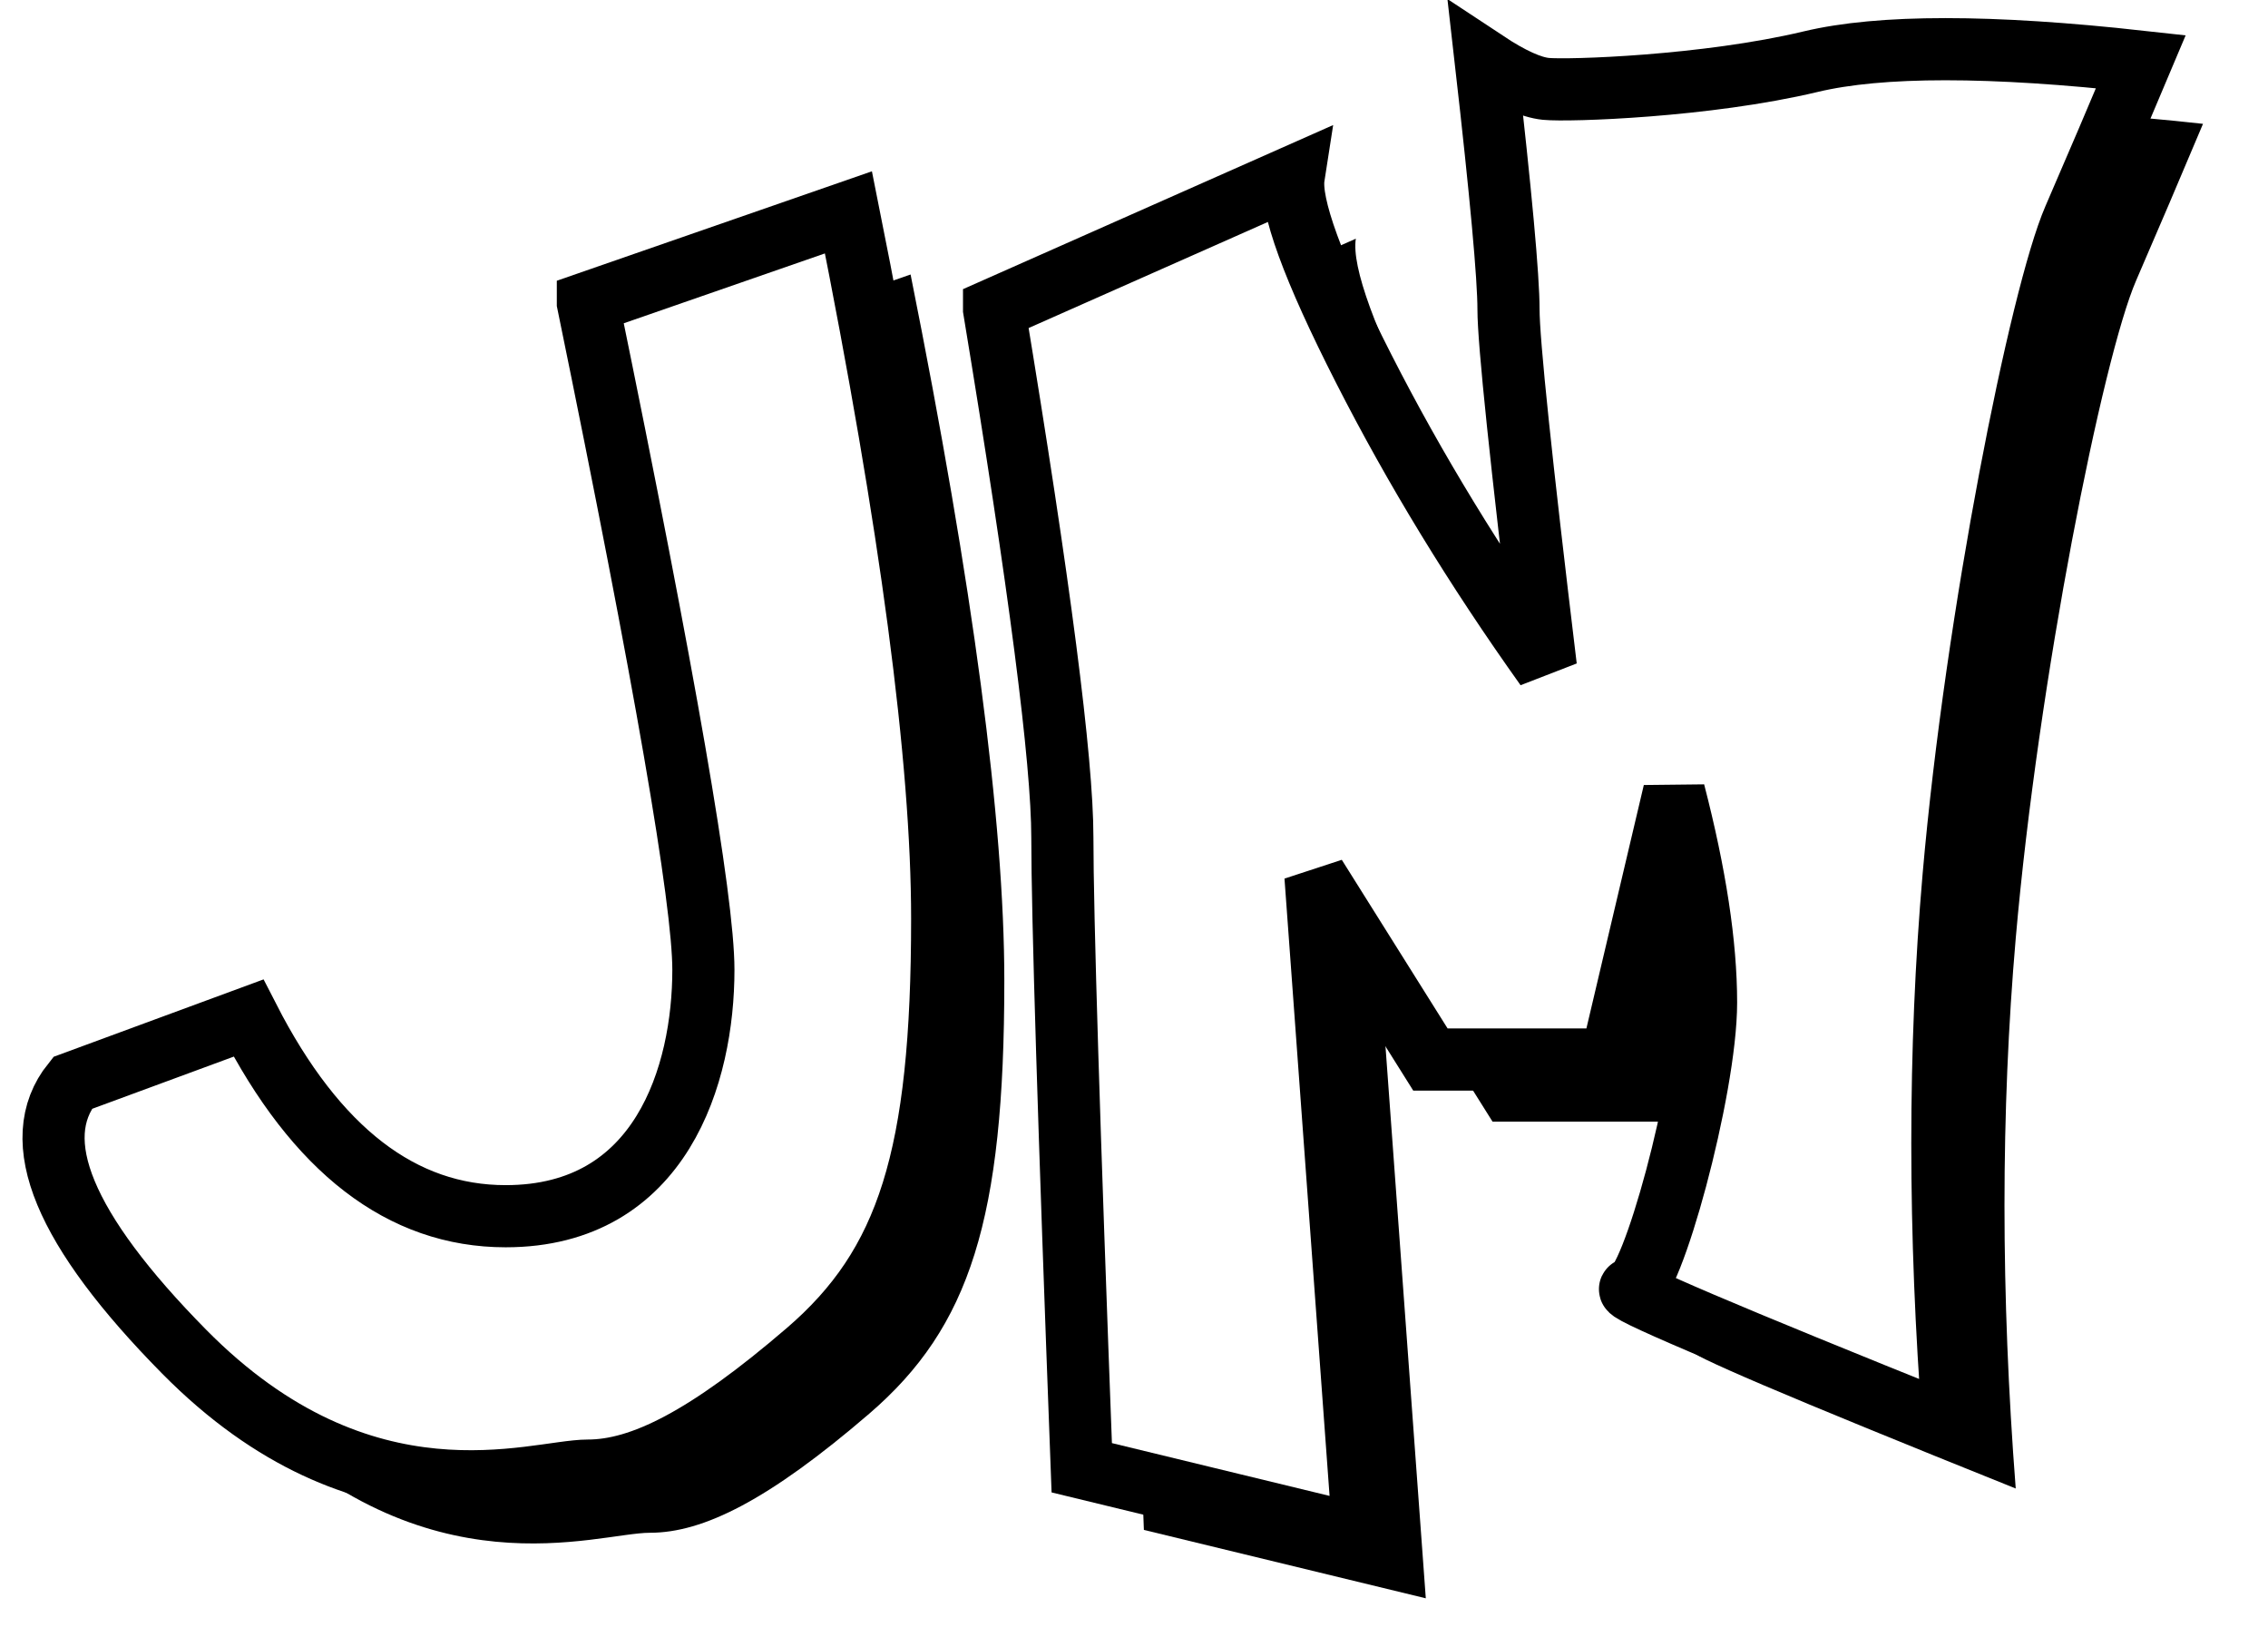
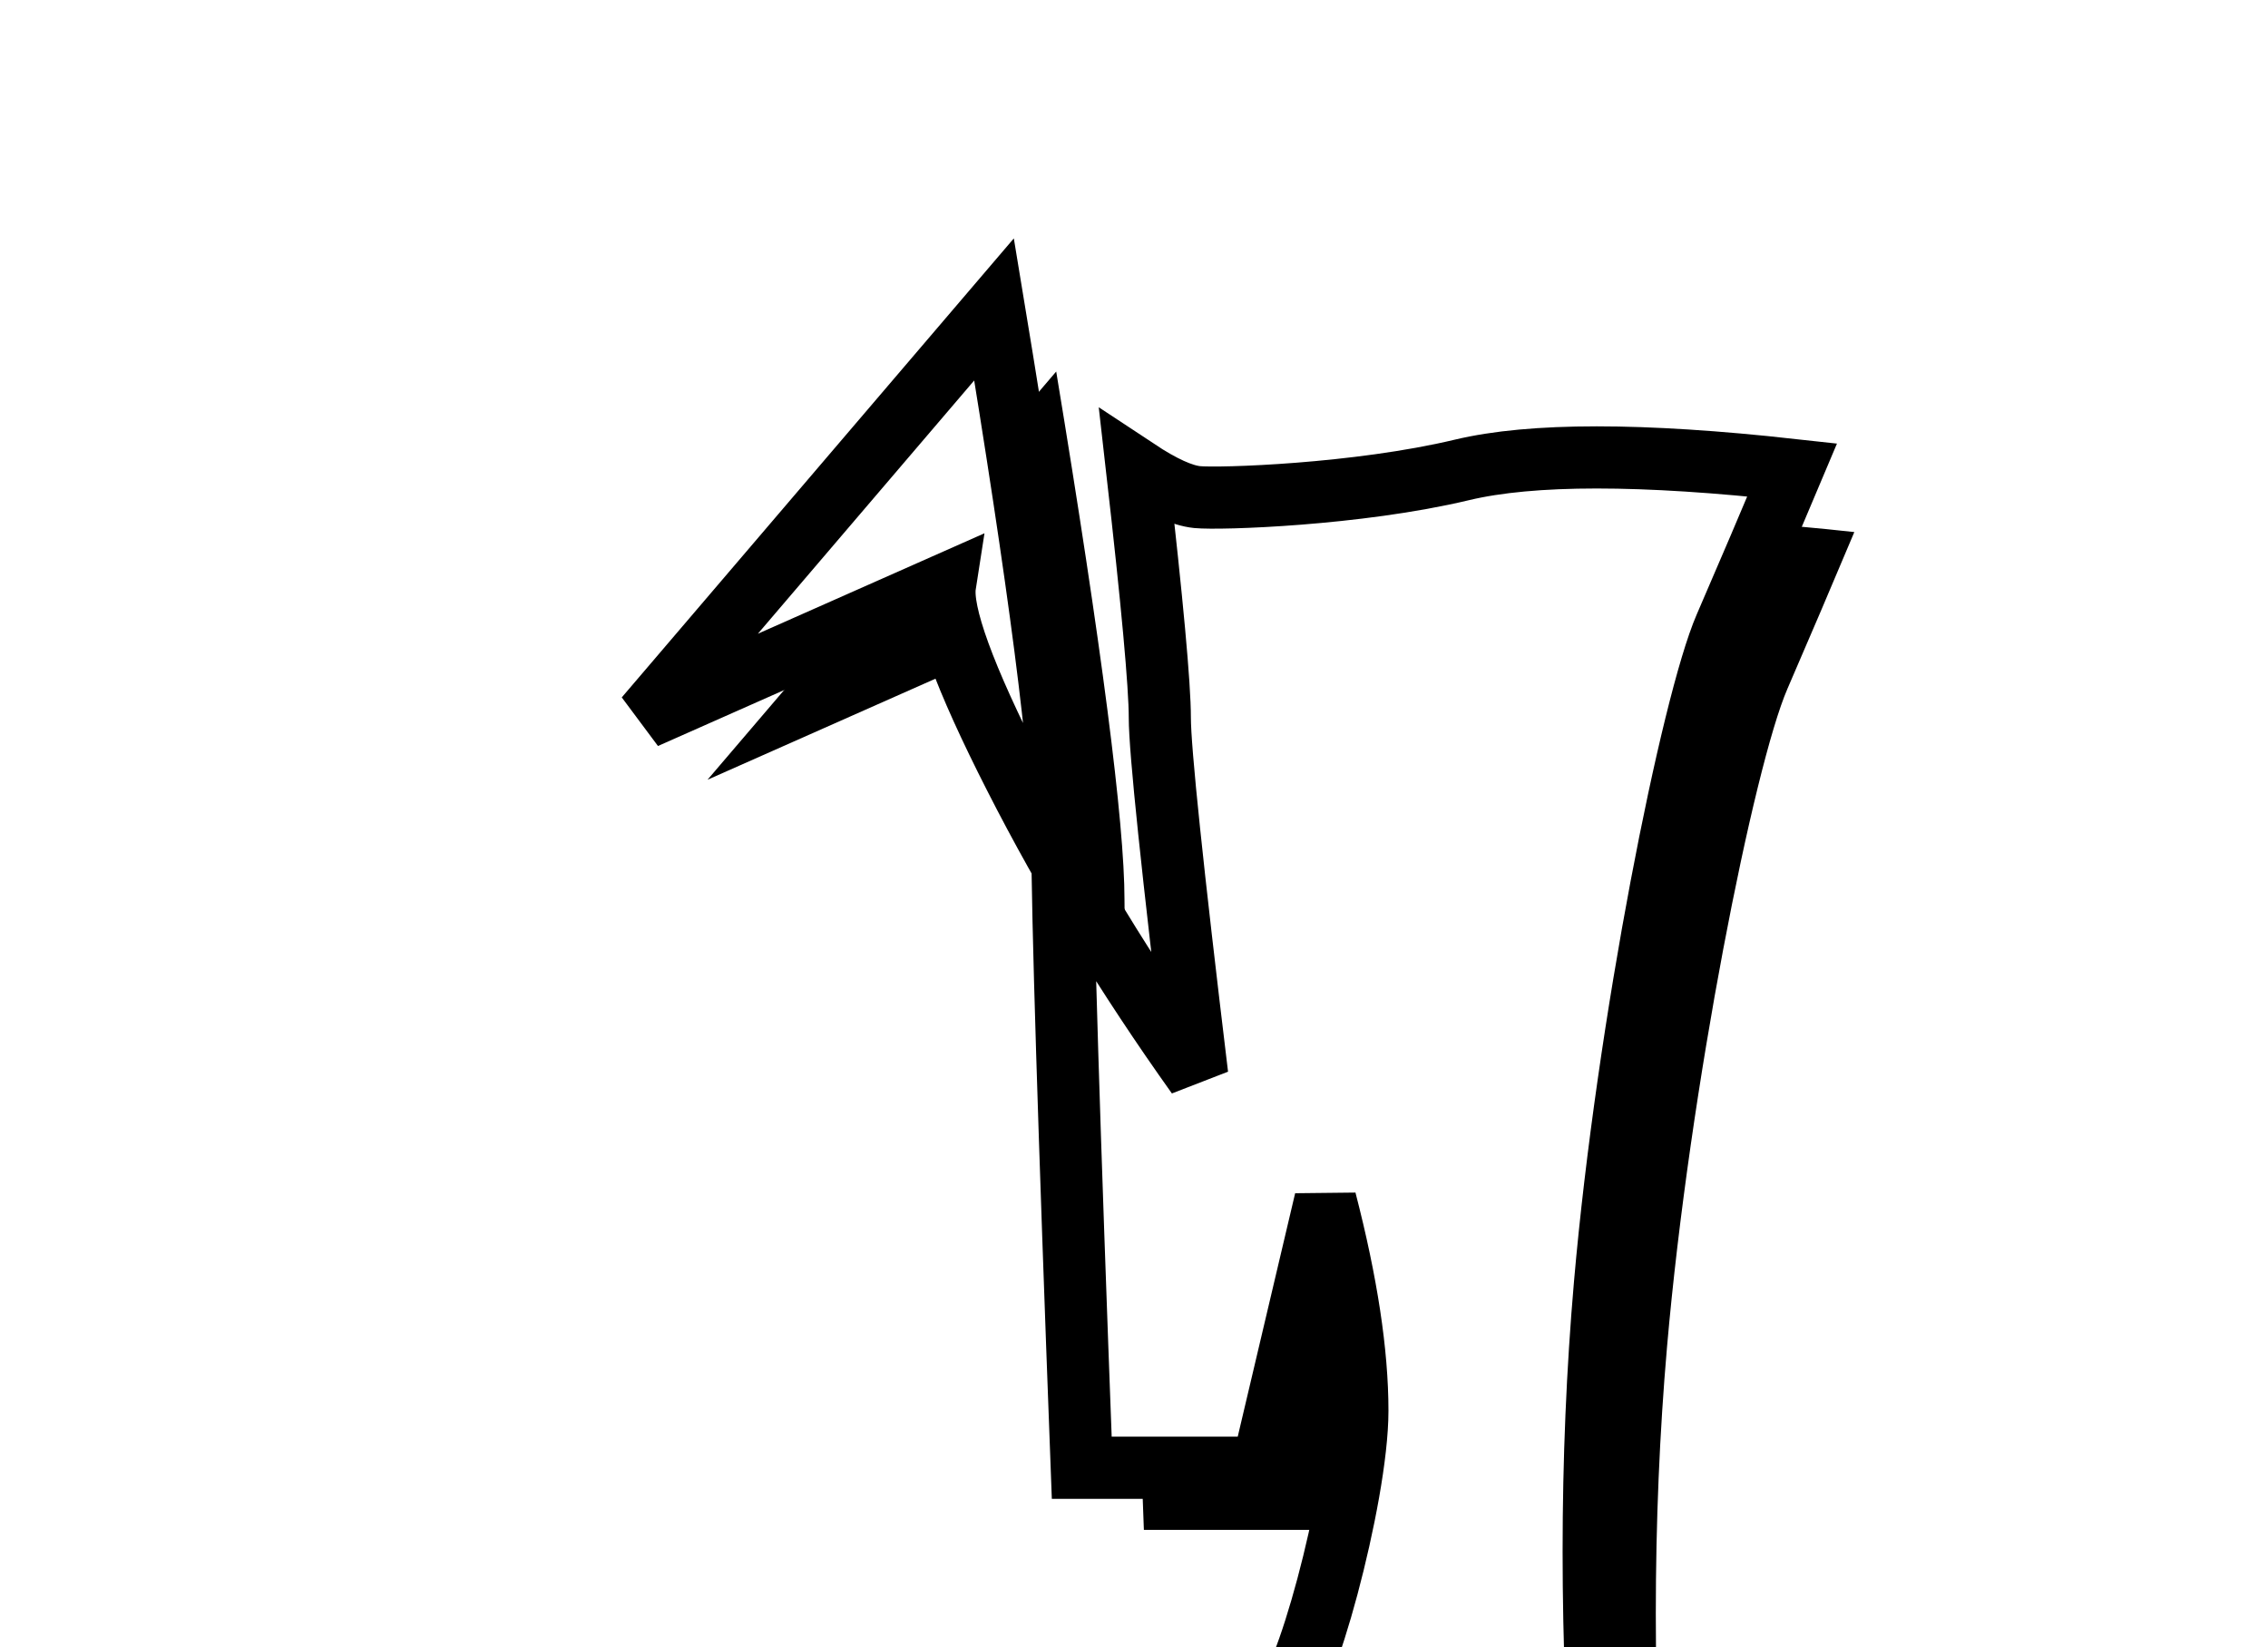
<svg xmlns="http://www.w3.org/2000/svg" xmlns:xlink="http://www.w3.org/1999/xlink" viewBox="0 0 73 53">
  <defs>
    <filter x="-7%" y="-5.7%" width="121%" height="115.5%" filterUnits="objectBoundingBox" id="a">
      <feMorphology radius="1" operator="dilate" in="SourceAlpha" result="shadowSpreadOuter1" />
      <feOffset dx="2" dy="2" in="shadowSpreadOuter1" result="shadowOffsetOuter1" />
      <feComposite in="shadowOffsetOuter1" in2="SourceAlpha" operator="out" result="shadowOffsetOuter1" />
      <feColorMatrix values="0 0 0 0 1 0 0 0 0 0.745 0 0 0 0 0 0 0 0 1 0" in="shadowOffsetOuter1" />
    </filter>
    <filter x="-5.7%" y="-5.5%" width="117.7%" height="114.4%" filterUnits="objectBoundingBox" id="c">
      <feMorphology radius="1" operator="dilate" in="SourceAlpha" result="shadowSpreadOuter1" />
      <feOffset dx="2" dy="2" in="shadowSpreadOuter1" result="shadowOffsetOuter1" />
      <feComposite in="shadowOffsetOuter1" in2="SourceAlpha" operator="out" result="shadowOffsetOuter1" />
      <feColorMatrix values="0 0 0 0 1 0 0 0 0 0.745 0 0 0 0 0 0 0 0 1 0" in="shadowOffsetOuter1" />
    </filter>
-     <path d="M267.922 127.745l8.387-2.912c2.011 10.04 3.017 17.615 3.017 22.725 0 7.665-1.104 11.142-4.345 13.93-3.24 2.786-5.346 3.834-7.059 3.834s-7.202 2.045-13.002-3.835c-3.866-3.92-5.061-6.8-3.585-8.64l5.663-2.087c2.176 4.25 4.936 6.376 8.278 6.376 5.014 0 6.364-4.57 6.364-7.93 0-2.241-1.24-9.394-3.718-21.46z" id="b" />
-     <path d="M280.996 127.955c1.465 8.856 2.198 14.52 2.198 16.993 0 2.472.208 9.233.624 20.282l9.074 2.201-1.551-21.232 3.7 5.895h5.812l2.03-8.604c.687 2.65 1.03 4.907 1.03 6.772 0 2.799-1.767 9.21-2.413 9.21-.431 0 3.029 1.475 10.38 4.426-.482-6.245-.482-12.145 0-17.7.725-8.33 2.802-18.696 3.875-21.17.715-1.65 1.433-3.331 2.153-5.043-4.843-.536-8.386-.536-10.63 0-3.364.803-7.802.946-8.521.875-.48-.048-1.124-.34-1.933-.875.487 4.278.73 6.935.73 7.97 0 1.035.4 4.873 1.203 11.514-2.269-3.183-4.224-6.386-5.865-9.608-1.641-3.222-2.392-5.282-2.252-6.18l-9.644 4.274z" id="d" />
+     <path d="M280.996 127.955c1.465 8.856 2.198 14.52 2.198 16.993 0 2.472.208 9.233.624 20.282h5.812l2.03-8.604c.687 2.65 1.03 4.907 1.03 6.772 0 2.799-1.767 9.21-2.413 9.21-.431 0 3.029 1.475 10.38 4.426-.482-6.245-.482-12.145 0-17.7.725-8.33 2.802-18.696 3.875-21.17.715-1.65 1.433-3.331 2.153-5.043-4.843-.536-8.386-.536-10.63 0-3.364.803-7.802.946-8.521.875-.48-.048-1.124-.34-1.933-.875.487 4.278.73 6.935.73 7.97 0 1.035.4 4.873 1.203 11.514-2.269-3.183-4.224-6.386-5.865-9.608-1.641-3.222-2.392-5.282-2.252-6.18l-9.644 4.274z" id="d" />
  </defs>
  <g fill="none" fill-rule="evenodd">
    <g transform="translate(-249 -118)">
      <use fill="#000" filter="url(#a)" xlink:href="#b" />
      <use stroke="#000" stroke-width="2" fill="#FFF" xlink:href="#b" />
    </g>
    <g transform="translate(-249 -118)">
      <use fill="#000" filter="url(#c)" xlink:href="#d" />
      <use stroke="#000" stroke-width="2" fill="#FFF" xlink:href="#d" />
    </g>
  </g>
</svg>